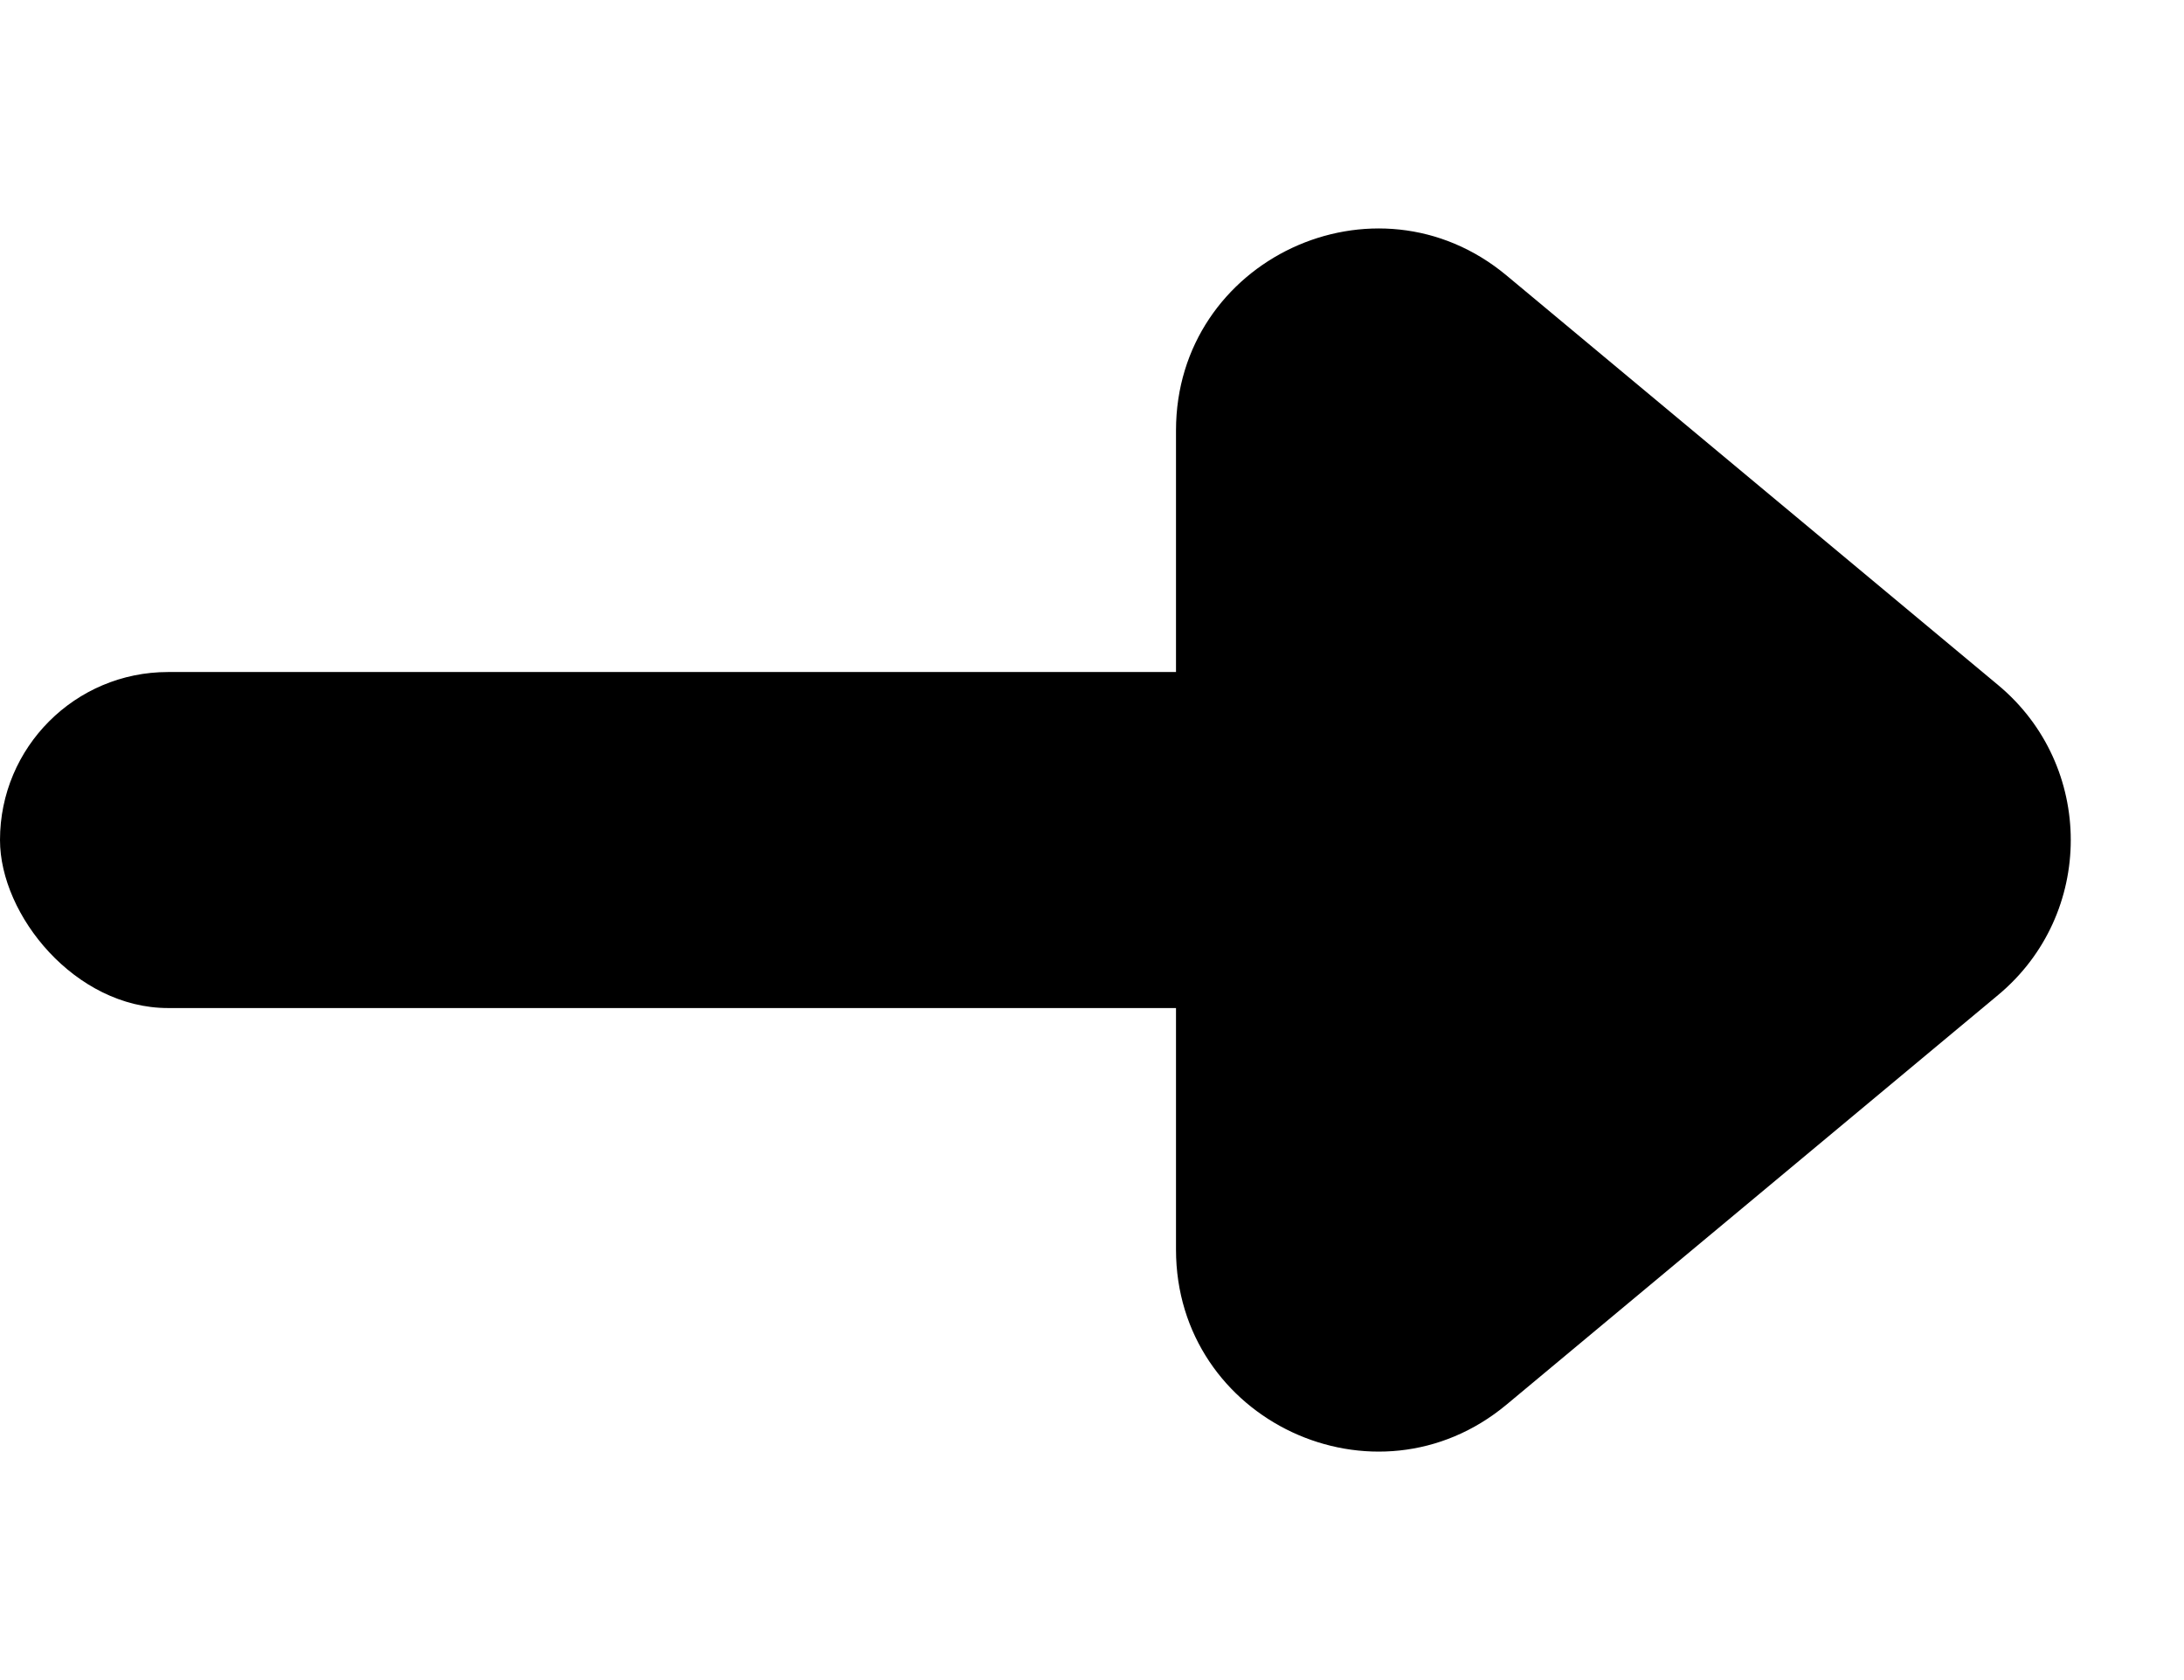
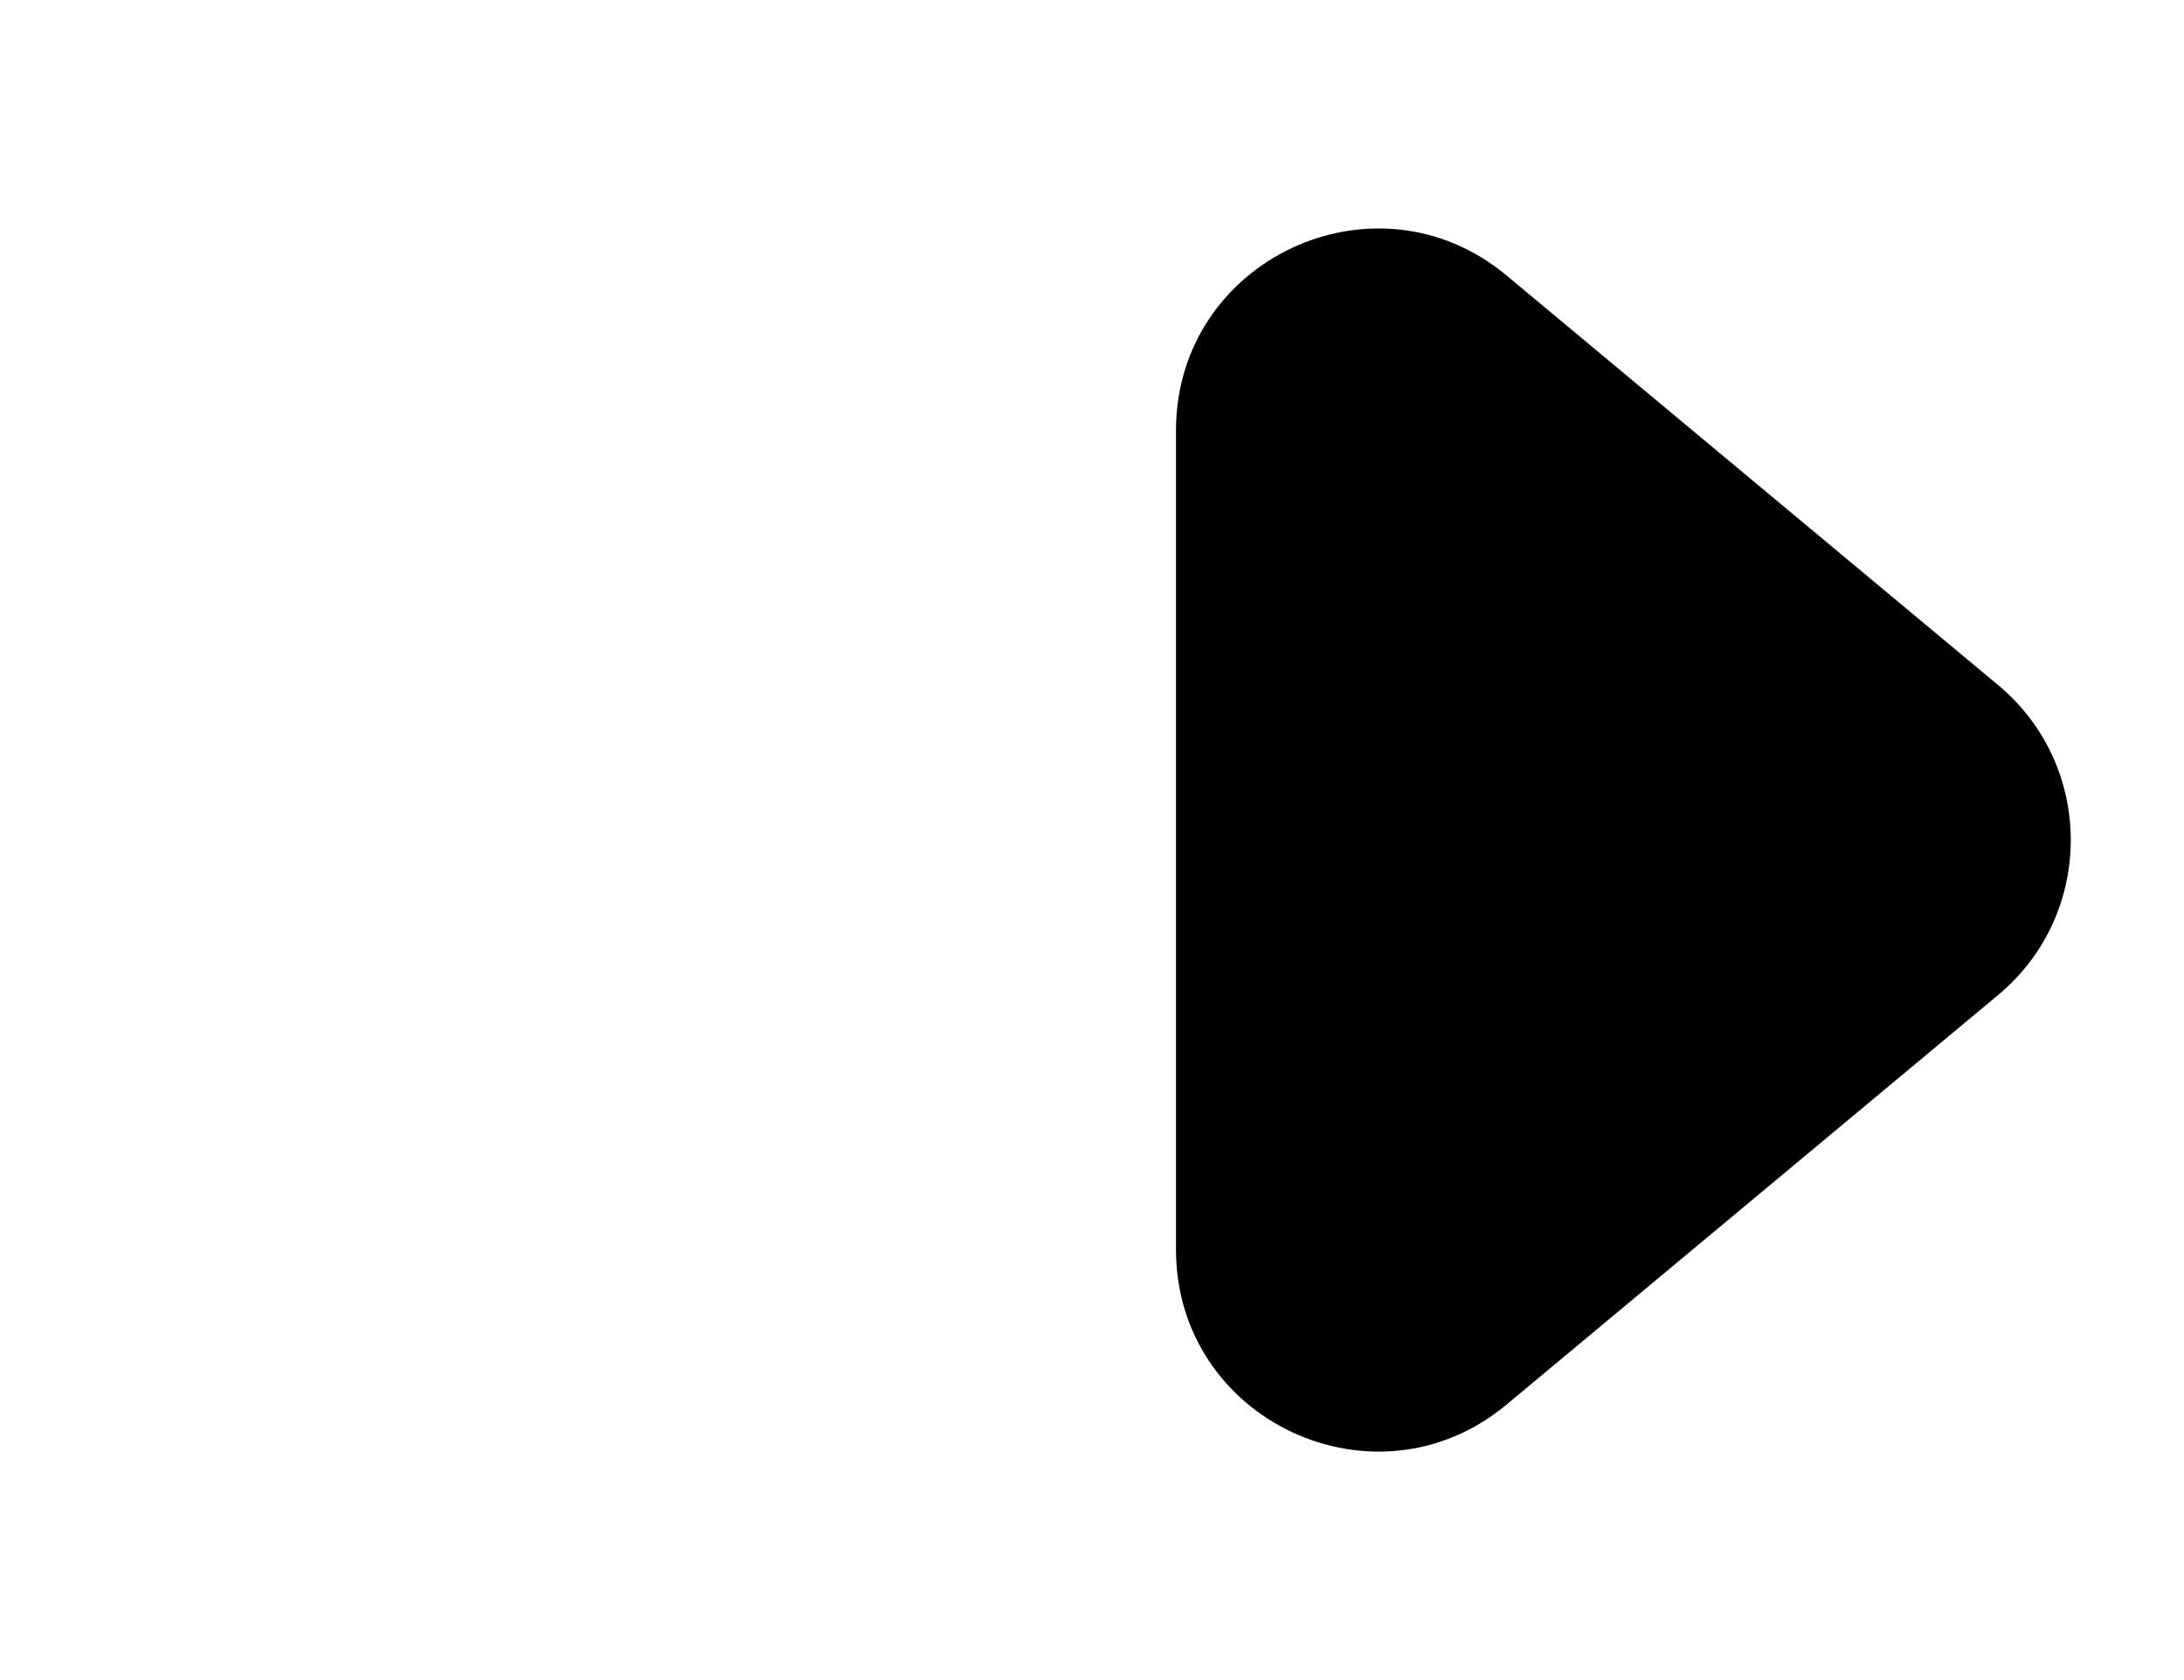
<svg xmlns="http://www.w3.org/2000/svg" width="13" height="10" viewBox="0 0 13 10" fill="none">
-   <rect y="4" width="11" height="2" rx="1" fill="black" />
-   <path d="M11.894 4.078L8.968 1.64C8.187 0.989 7 1.545 7 2.562V7.438C7 8.455 8.187 9.011 8.968 8.36L11.894 5.922C12.47 5.442 12.47 4.558 11.894 4.078Z" fill="black" />
+   <path d="M11.894 4.078L8.968 1.64C8.187 0.989 7 1.545 7 2.562V7.438C7 8.455 8.187 9.011 8.968 8.36L11.894 5.922C12.47 5.442 12.47 4.558 11.894 4.078" fill="black" />
</svg>